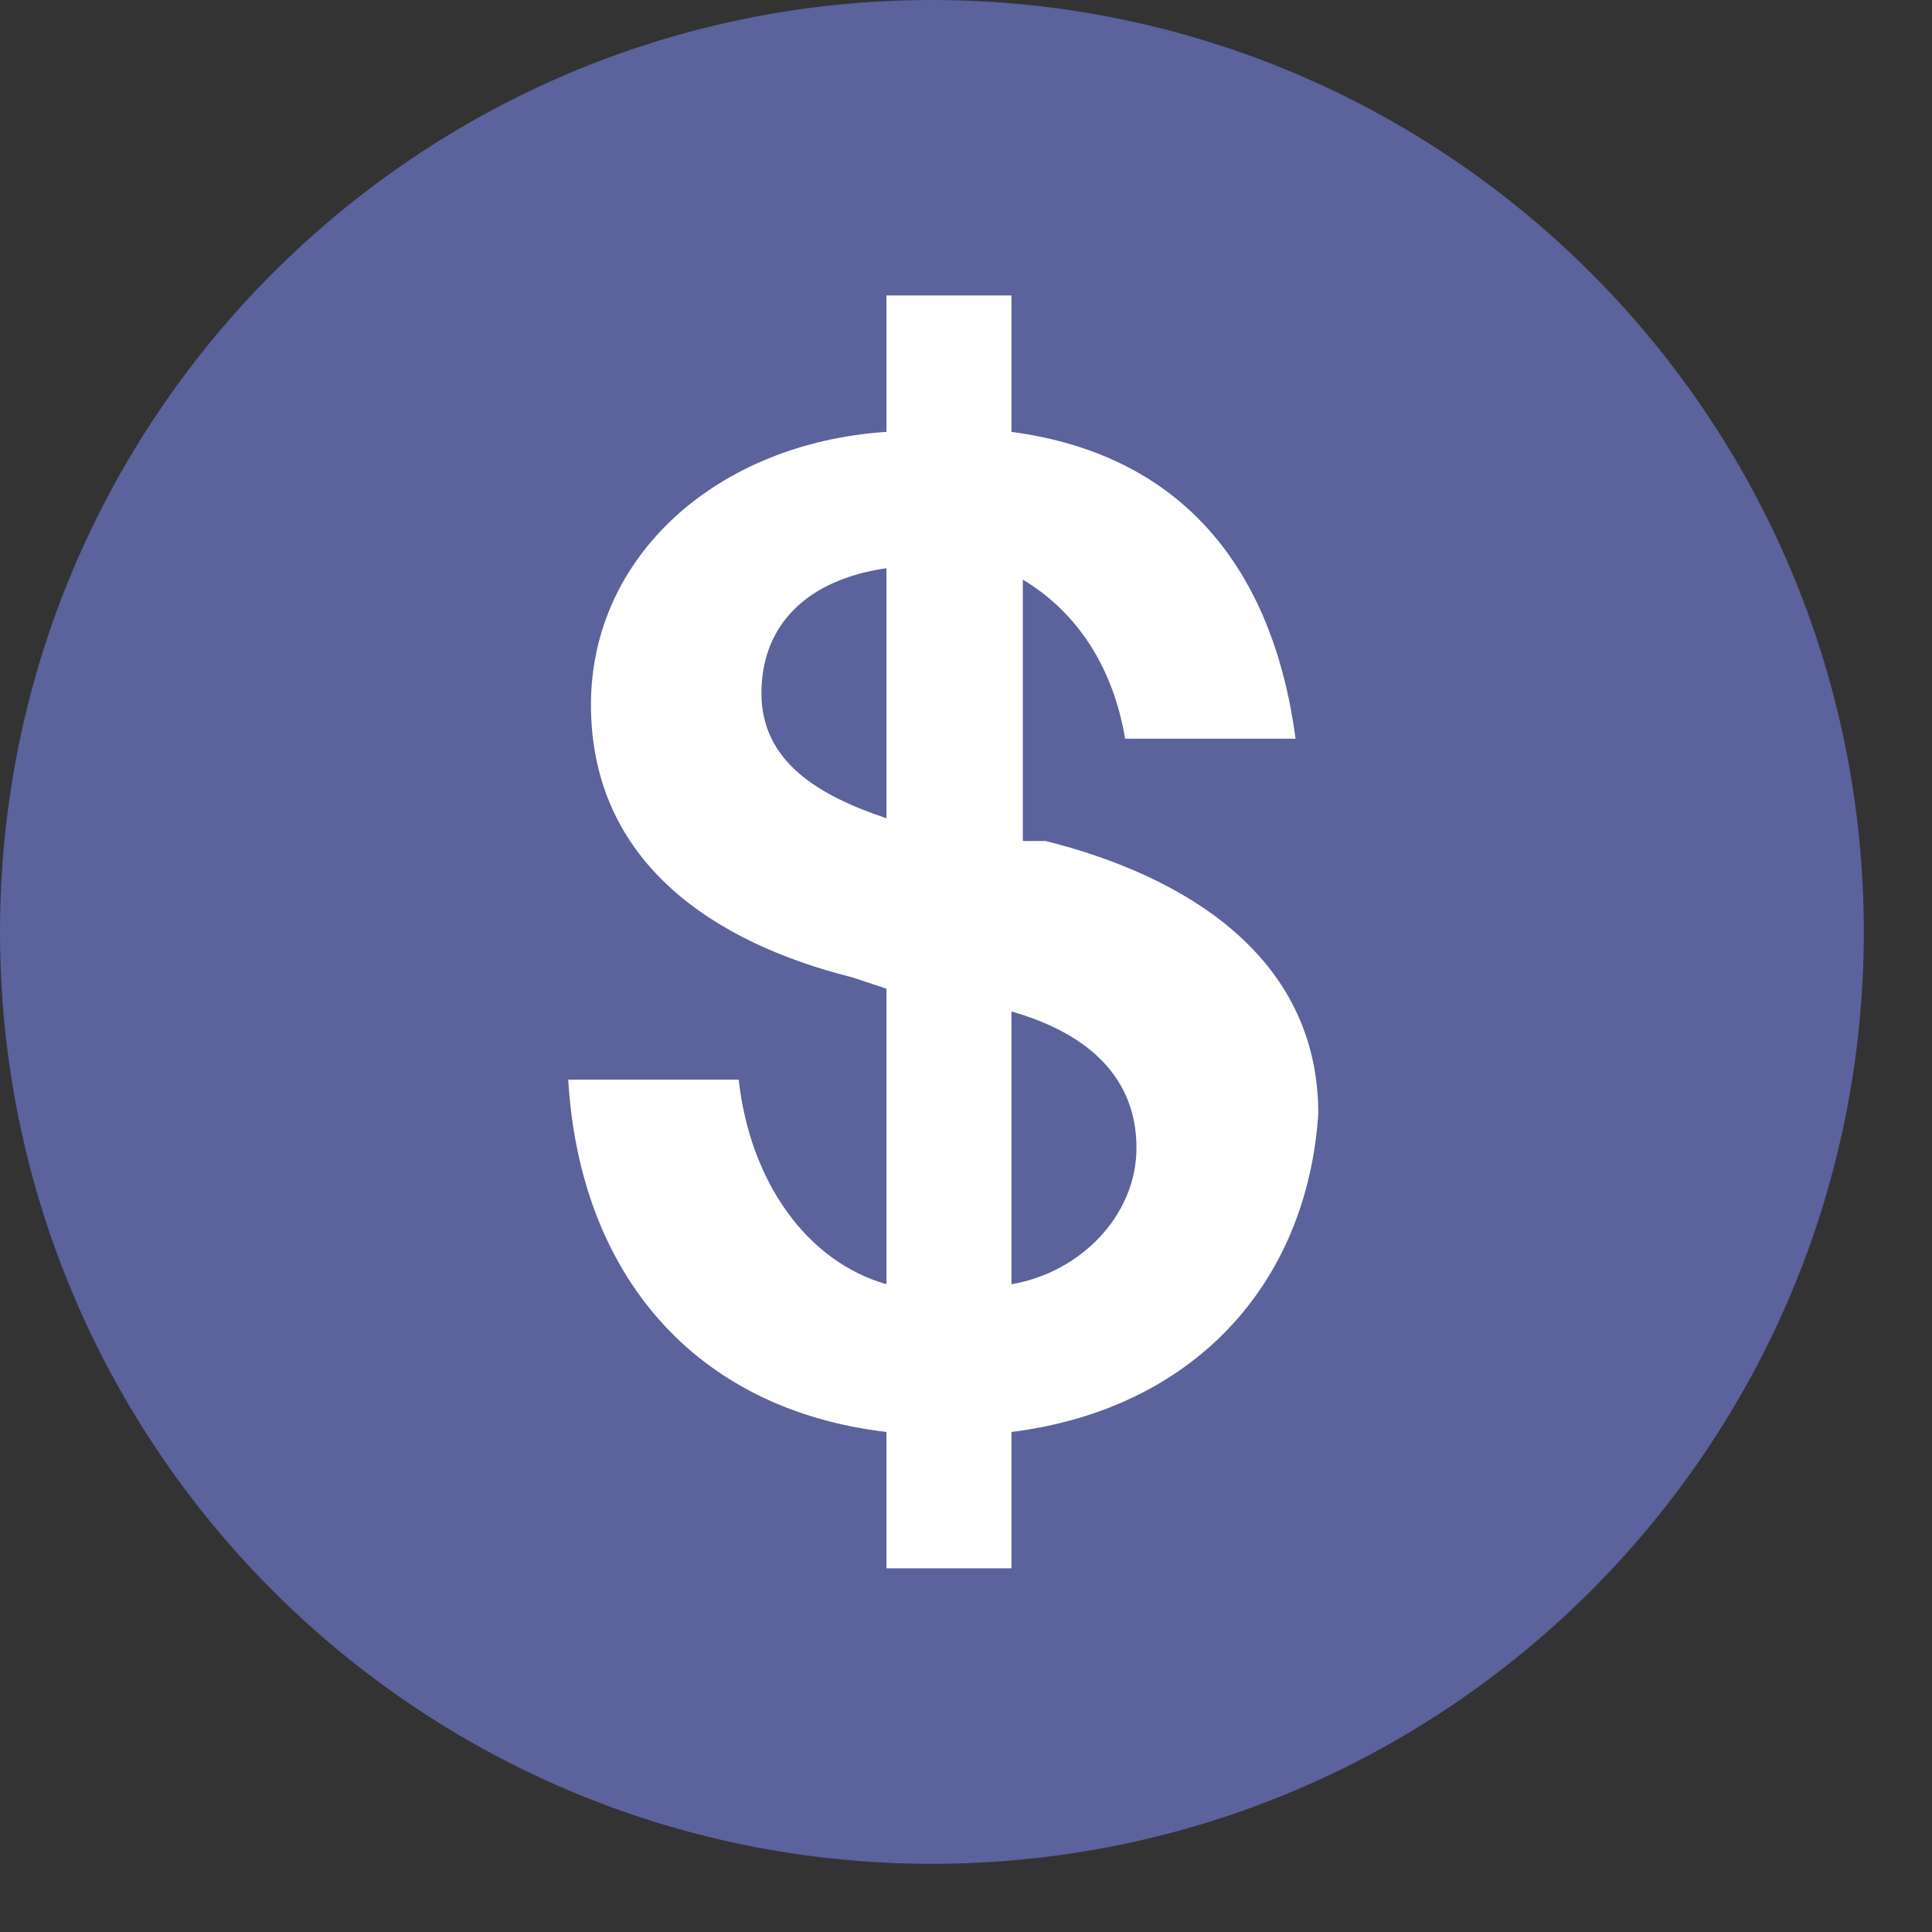
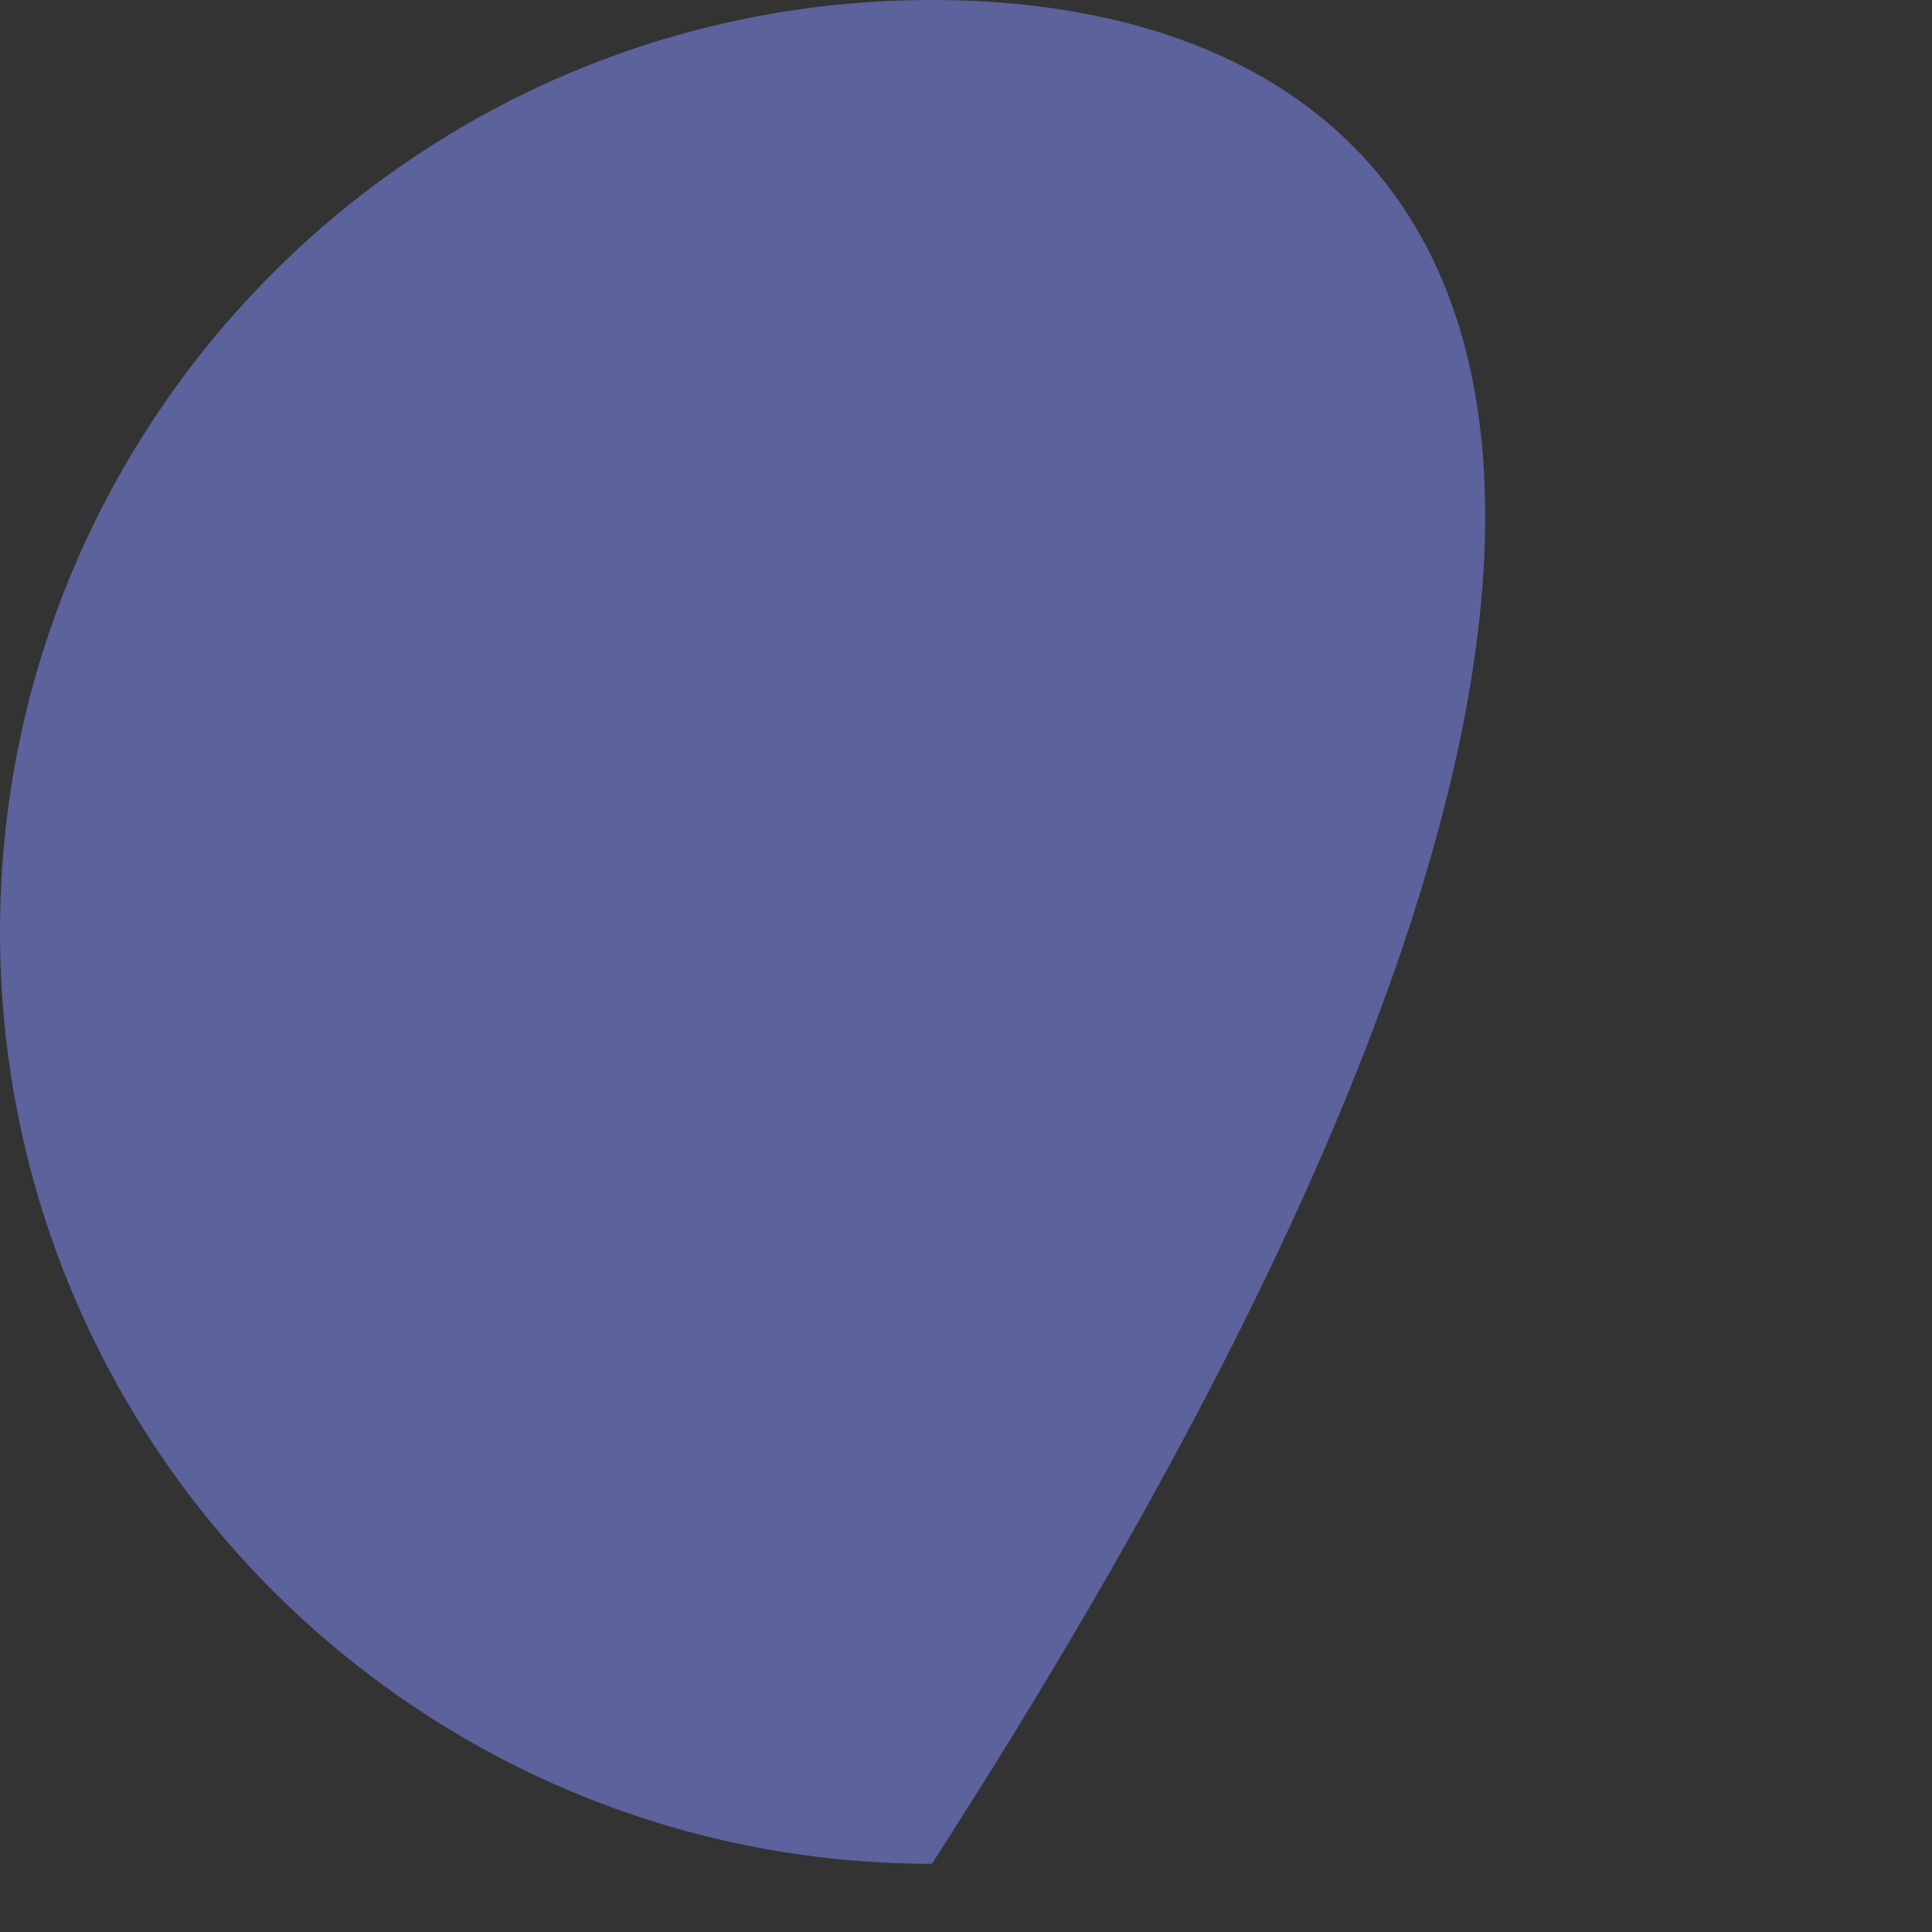
<svg xmlns="http://www.w3.org/2000/svg" width="17" height="17" viewBox="0 0 17 17" fill="none">
  <rect x="0" y="0" width="17" height="17" fill="#333333" stroke="none" />
-   <path d="M8.2 16.4C12.729 16.4 16.4 12.729 16.4 8.2C16.4 3.671 12.729 0 8.2 0C3.671 0 0 3.671 0 8.2C0 12.729 3.671 16.4 8.2 16.4Z" fill="#5B629C" />
-   <path d="M8.9 12.6V13.8H7.8V12.6C6.1 12.4 5.1 11.2 5 9.5H6.5C6.6 10.4 7.1 11.1 7.8 11.3V8.7L7.5 8.6C6.3 8.3 5.2 7.6 5.2 6.2C5.2 4.9 6.3 3.9 7.8 3.8V2.6H8.9V3.8C10.4 4 11.2 5 11.4 6.5H9.9C9.8 5.9 9.5 5.4 9 5.1V7.4H9.2C10.4 7.7 11.6 8.4 11.6 9.8C11.5 11.3 10.5 12.4 8.9 12.6ZM7.8 7.2V5C7.1 5.1 6.7 5.5 6.7 6.1C6.7 6.7 7.2 7 7.8 7.2ZM8.9 11.3C9.5 11.2 10 10.7 10 10.1C10 9.5 9.6 9.1 8.9 8.9V11.3Z" fill="white" />
+   <path d="M8.2 16.4C16.4 3.671 12.729 0 8.2 0C3.671 0 0 3.671 0 8.2C0 12.729 3.671 16.4 8.2 16.4Z" fill="#5B629C" />
</svg>